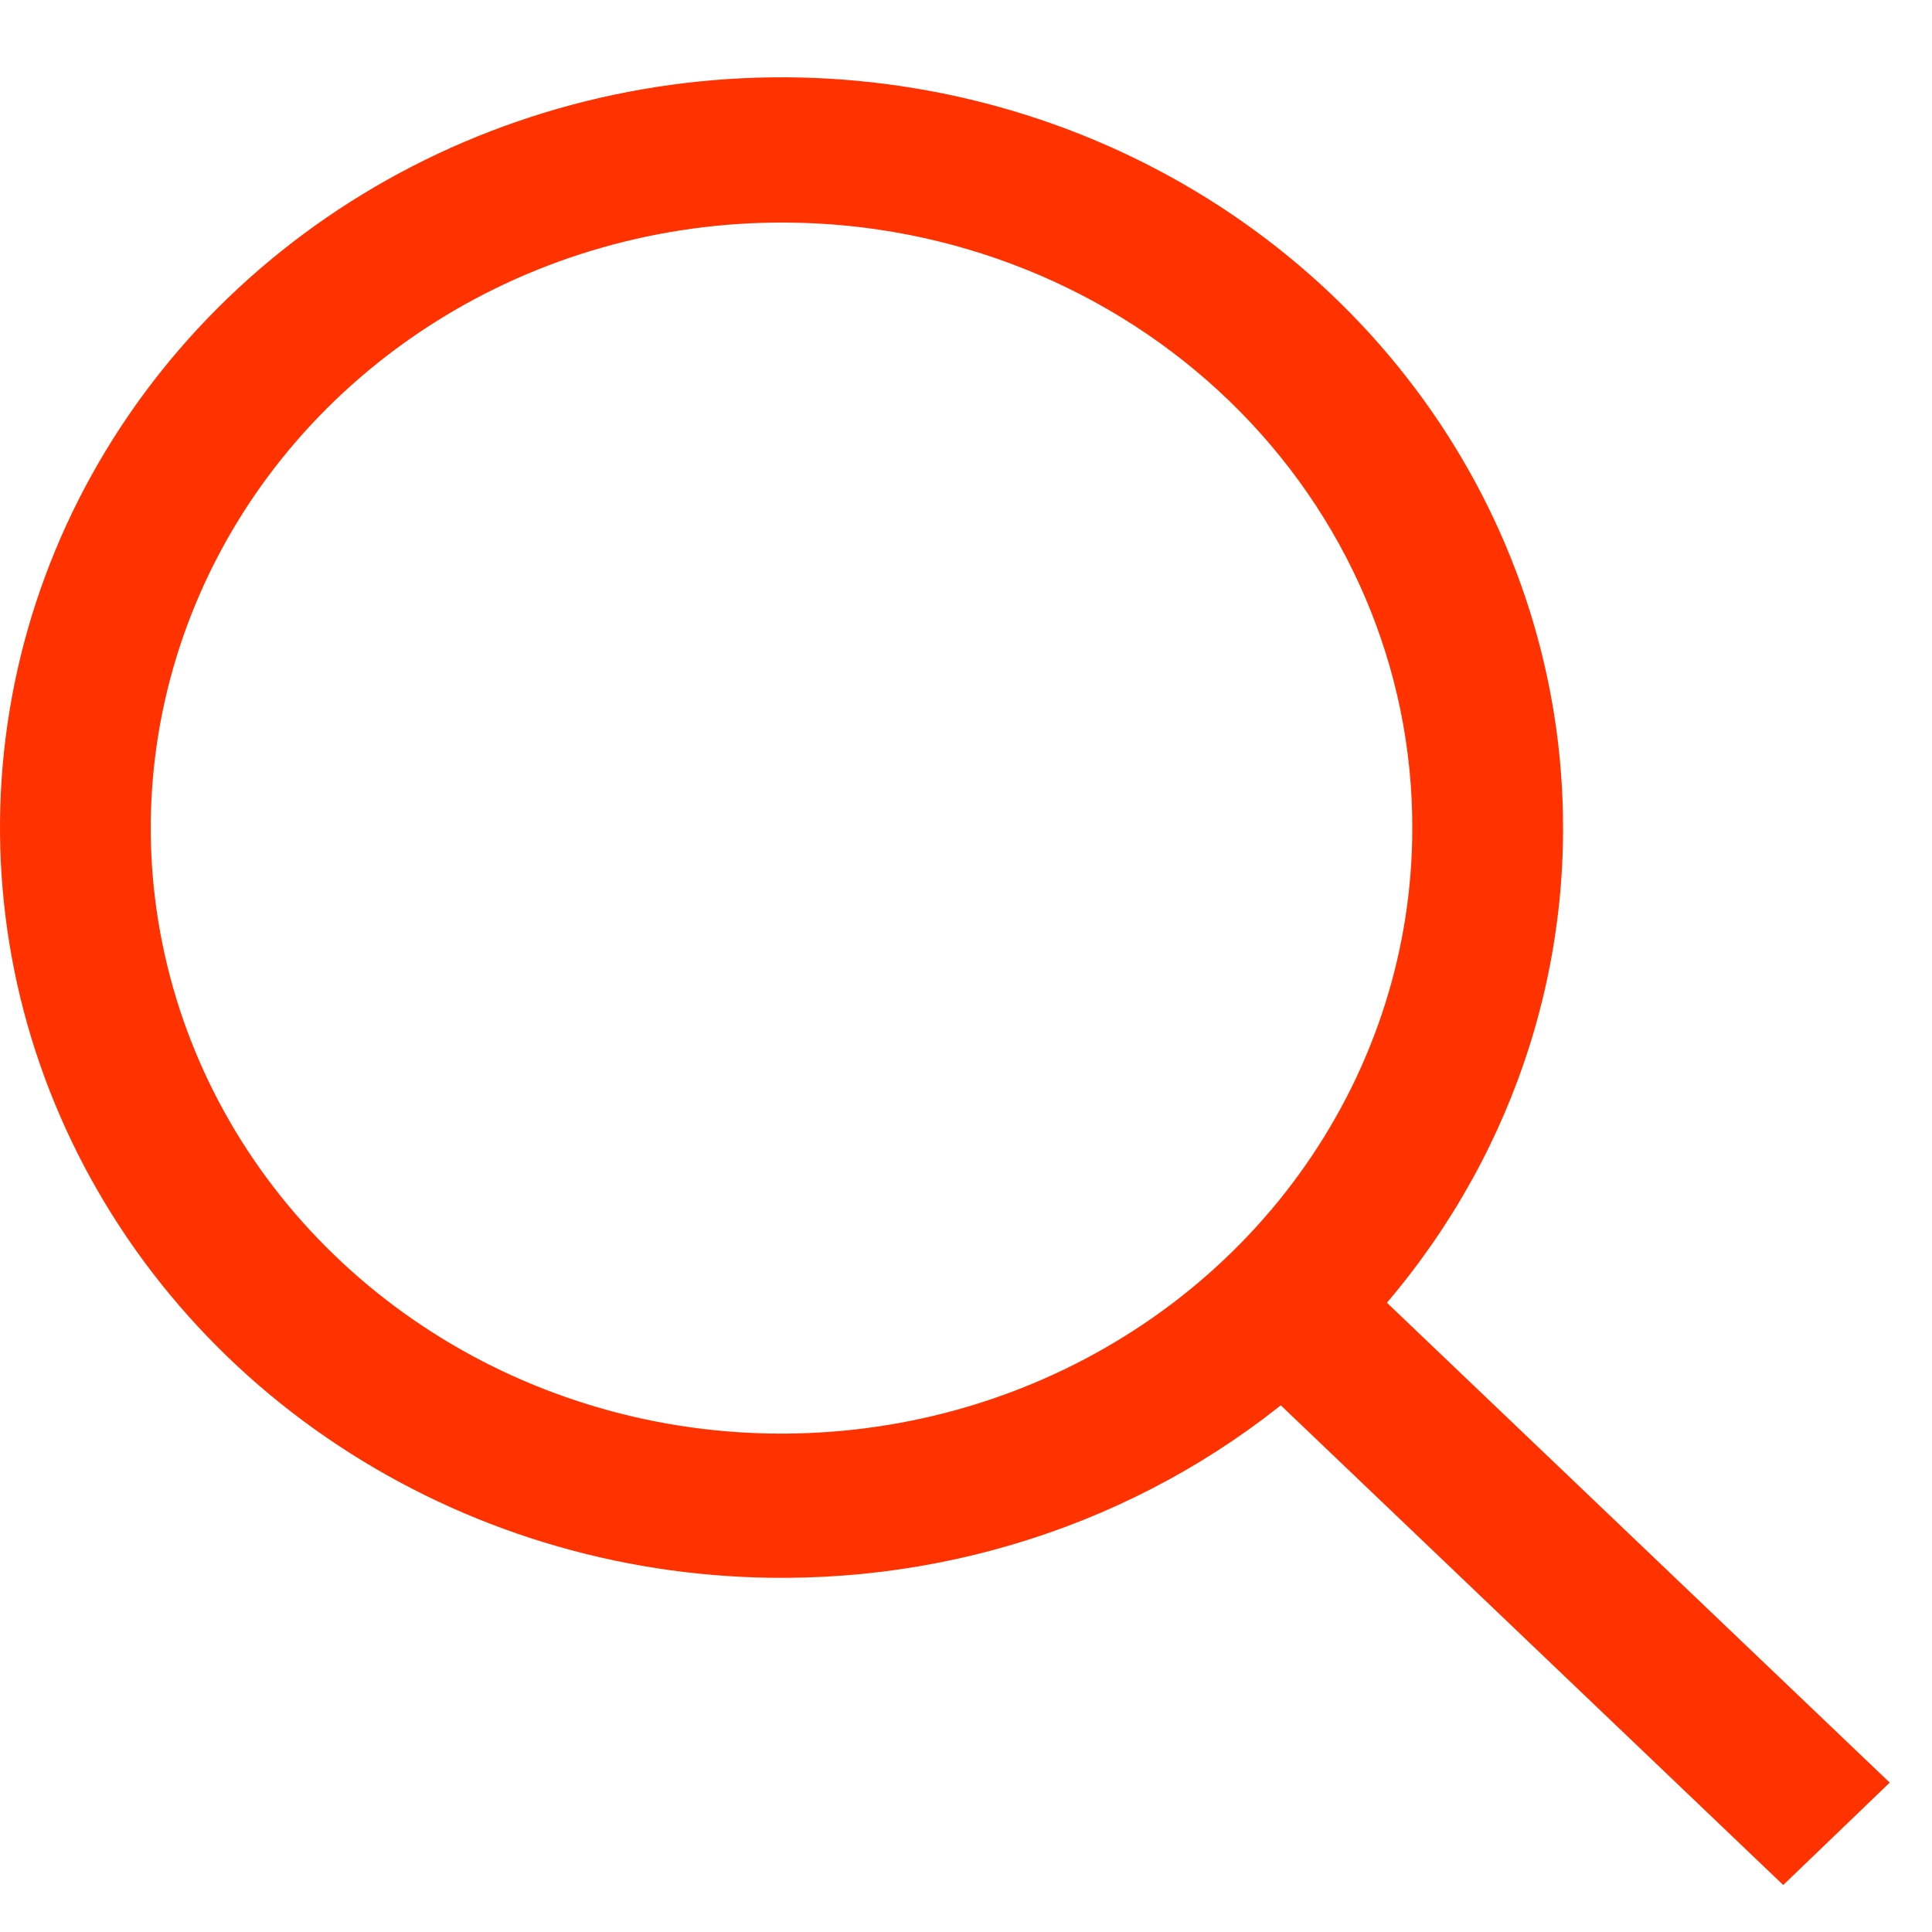
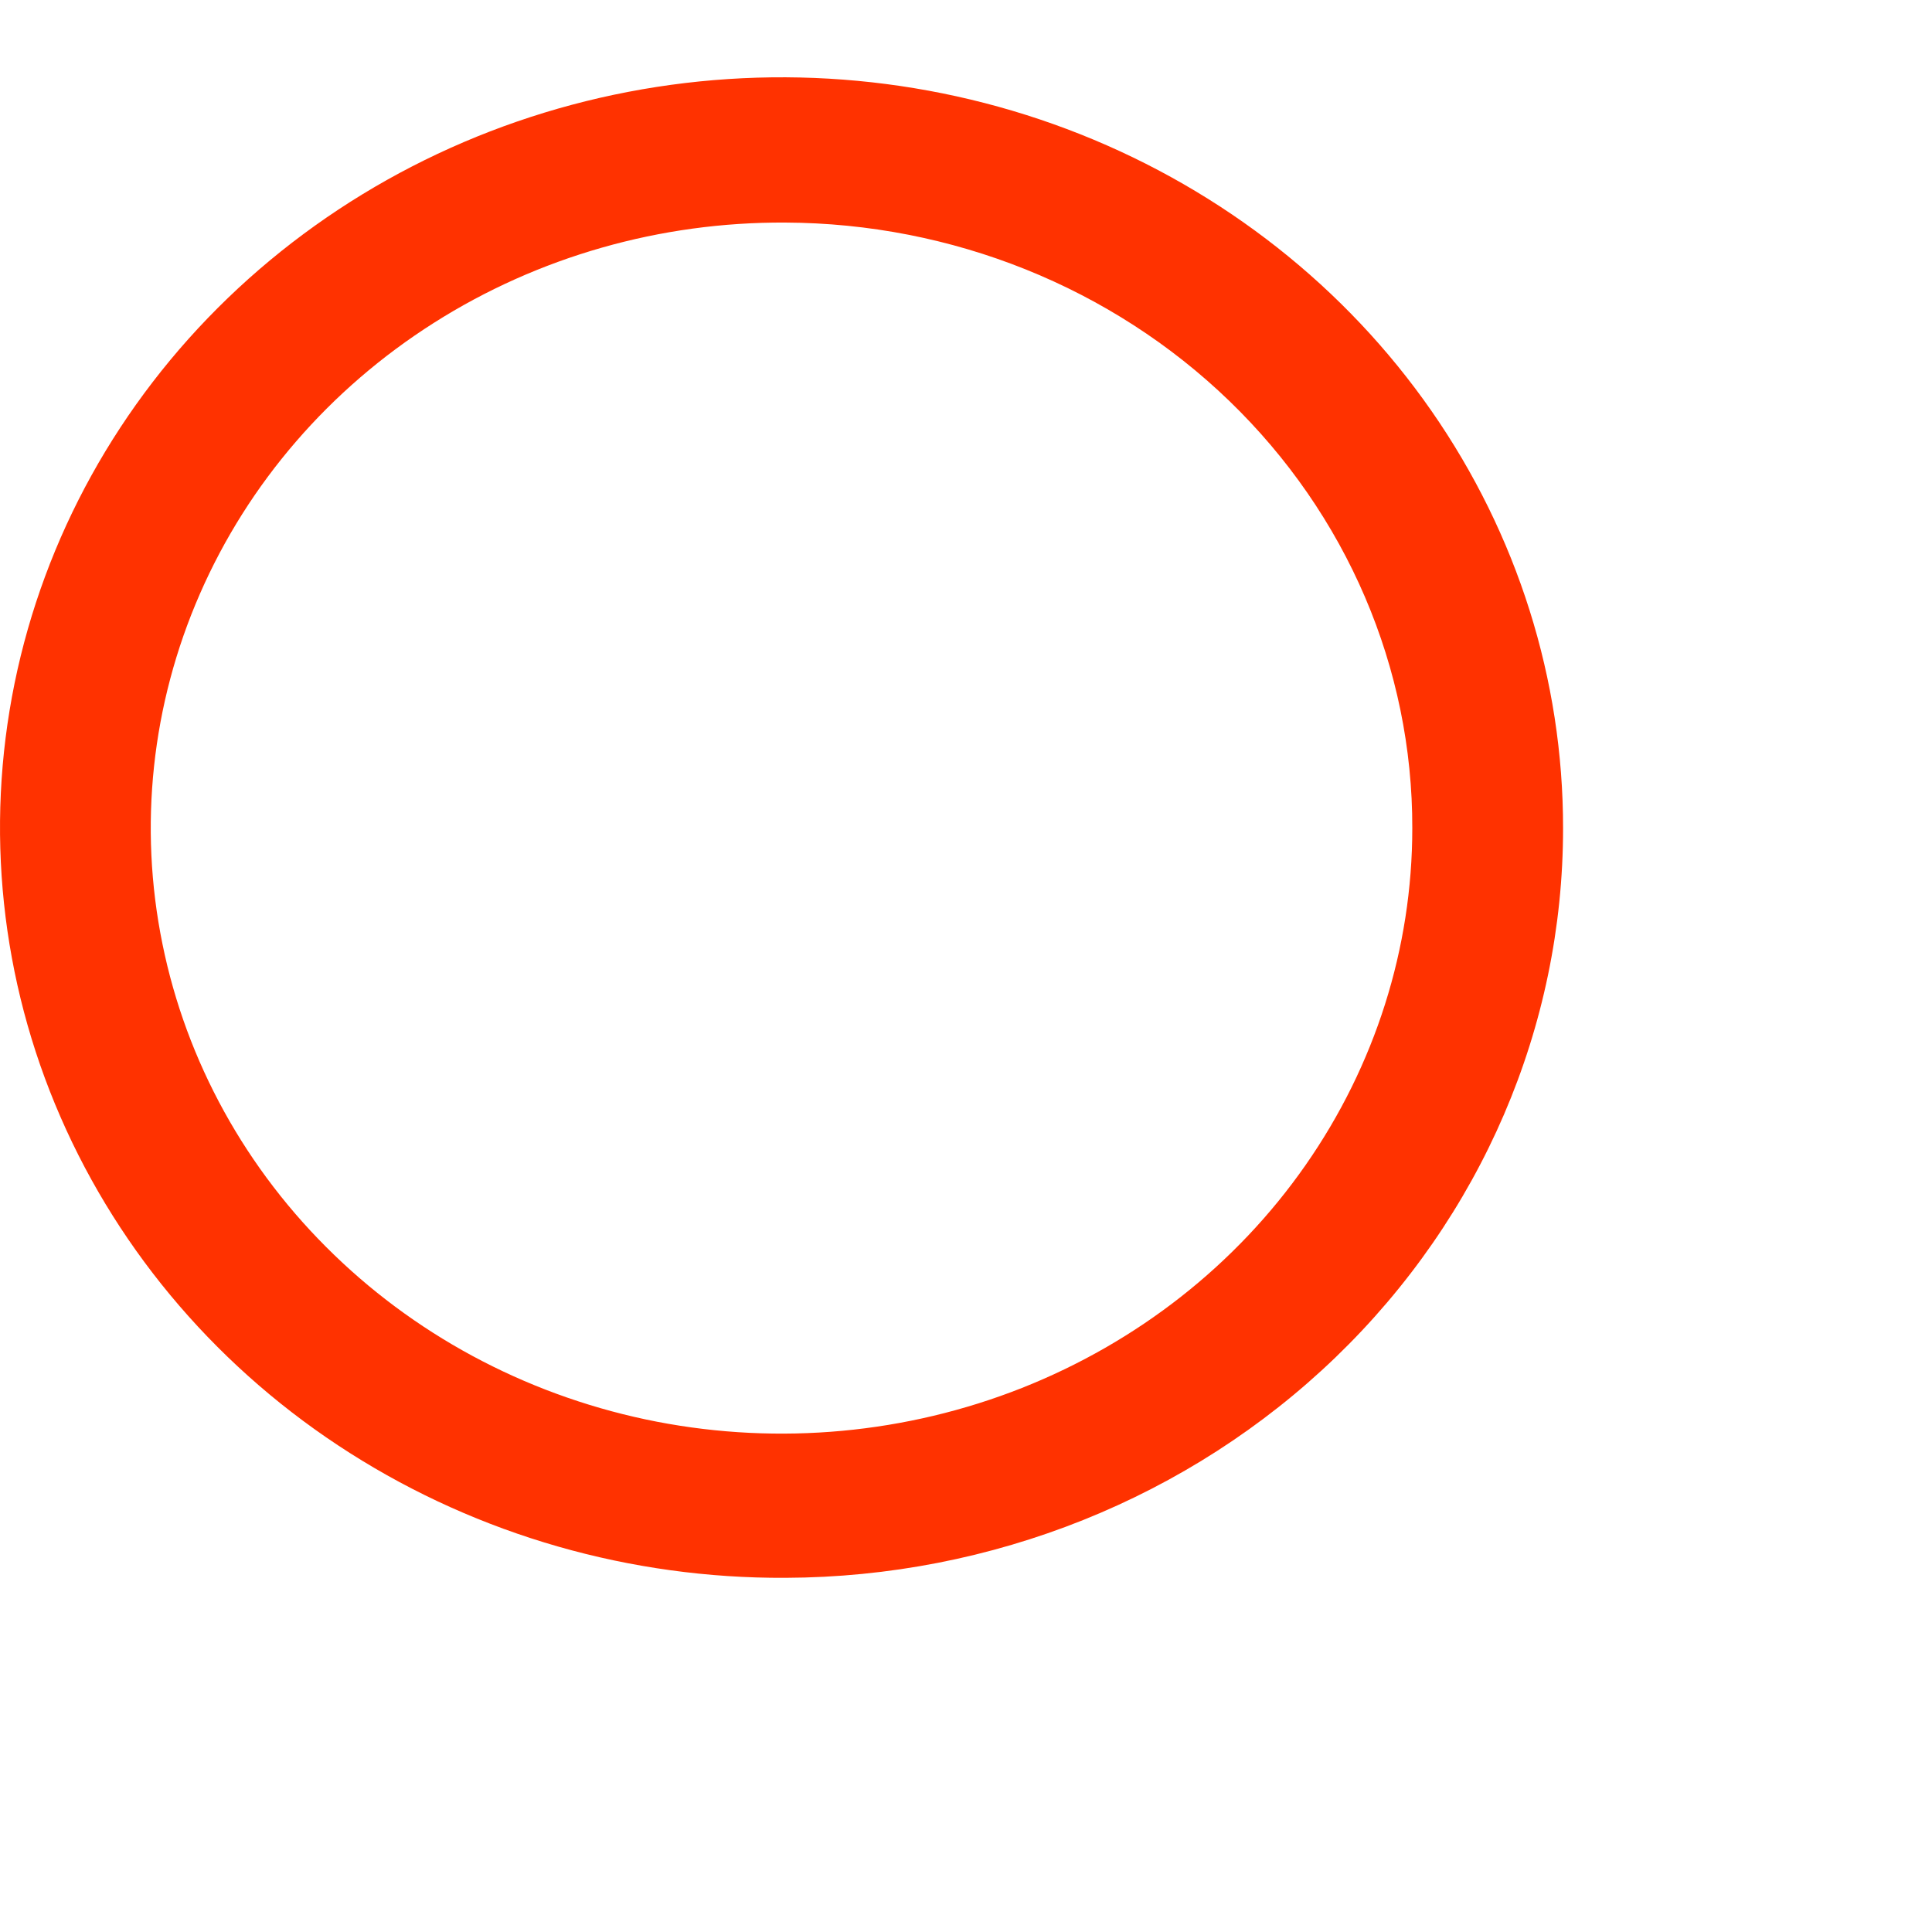
<svg xmlns="http://www.w3.org/2000/svg" width="25" height="25" viewBox="0 0 25 25" fill="none">
  <path d="M10.162 20.417C8.159 20.427 6.199 19.865 4.529 18.803C2.859 17.742 1.556 16.228 0.783 14.454C0.01 12.681 -0.196 10.727 0.189 8.84C0.575 6.953 1.535 5.219 2.948 3.857C4.362 2.495 6.165 1.566 8.128 1.189C10.092 0.812 12.128 1.002 13.979 1.737C15.829 2.472 17.411 3.718 18.523 5.317C19.635 6.916 20.228 8.795 20.226 10.718C20.227 13.284 19.168 15.746 17.282 17.564C15.395 19.382 12.835 20.408 10.162 20.417V20.417ZM10.162 2.88C8.546 2.871 6.963 3.322 5.614 4.178C4.266 5.033 3.212 6.253 2.587 7.684C1.961 9.115 1.792 10.692 2.102 12.214C2.411 13.738 3.184 15.138 4.324 16.238C5.463 17.339 6.917 18.09 8.501 18.397C10.086 18.703 11.729 18.551 13.224 17.96C14.718 17.368 15.996 16.365 16.895 15.075C17.794 13.786 18.275 12.27 18.275 10.718C18.28 8.646 17.428 6.657 15.907 5.188C14.386 3.719 12.32 2.889 10.162 2.88L10.162 2.88Z" fill="#FF3200" />
-   <path d="M23.075 24.392L16.34 17.962L17.718 16.639L24.453 23.067L23.075 24.392Z" fill="#FF3200" />
</svg>